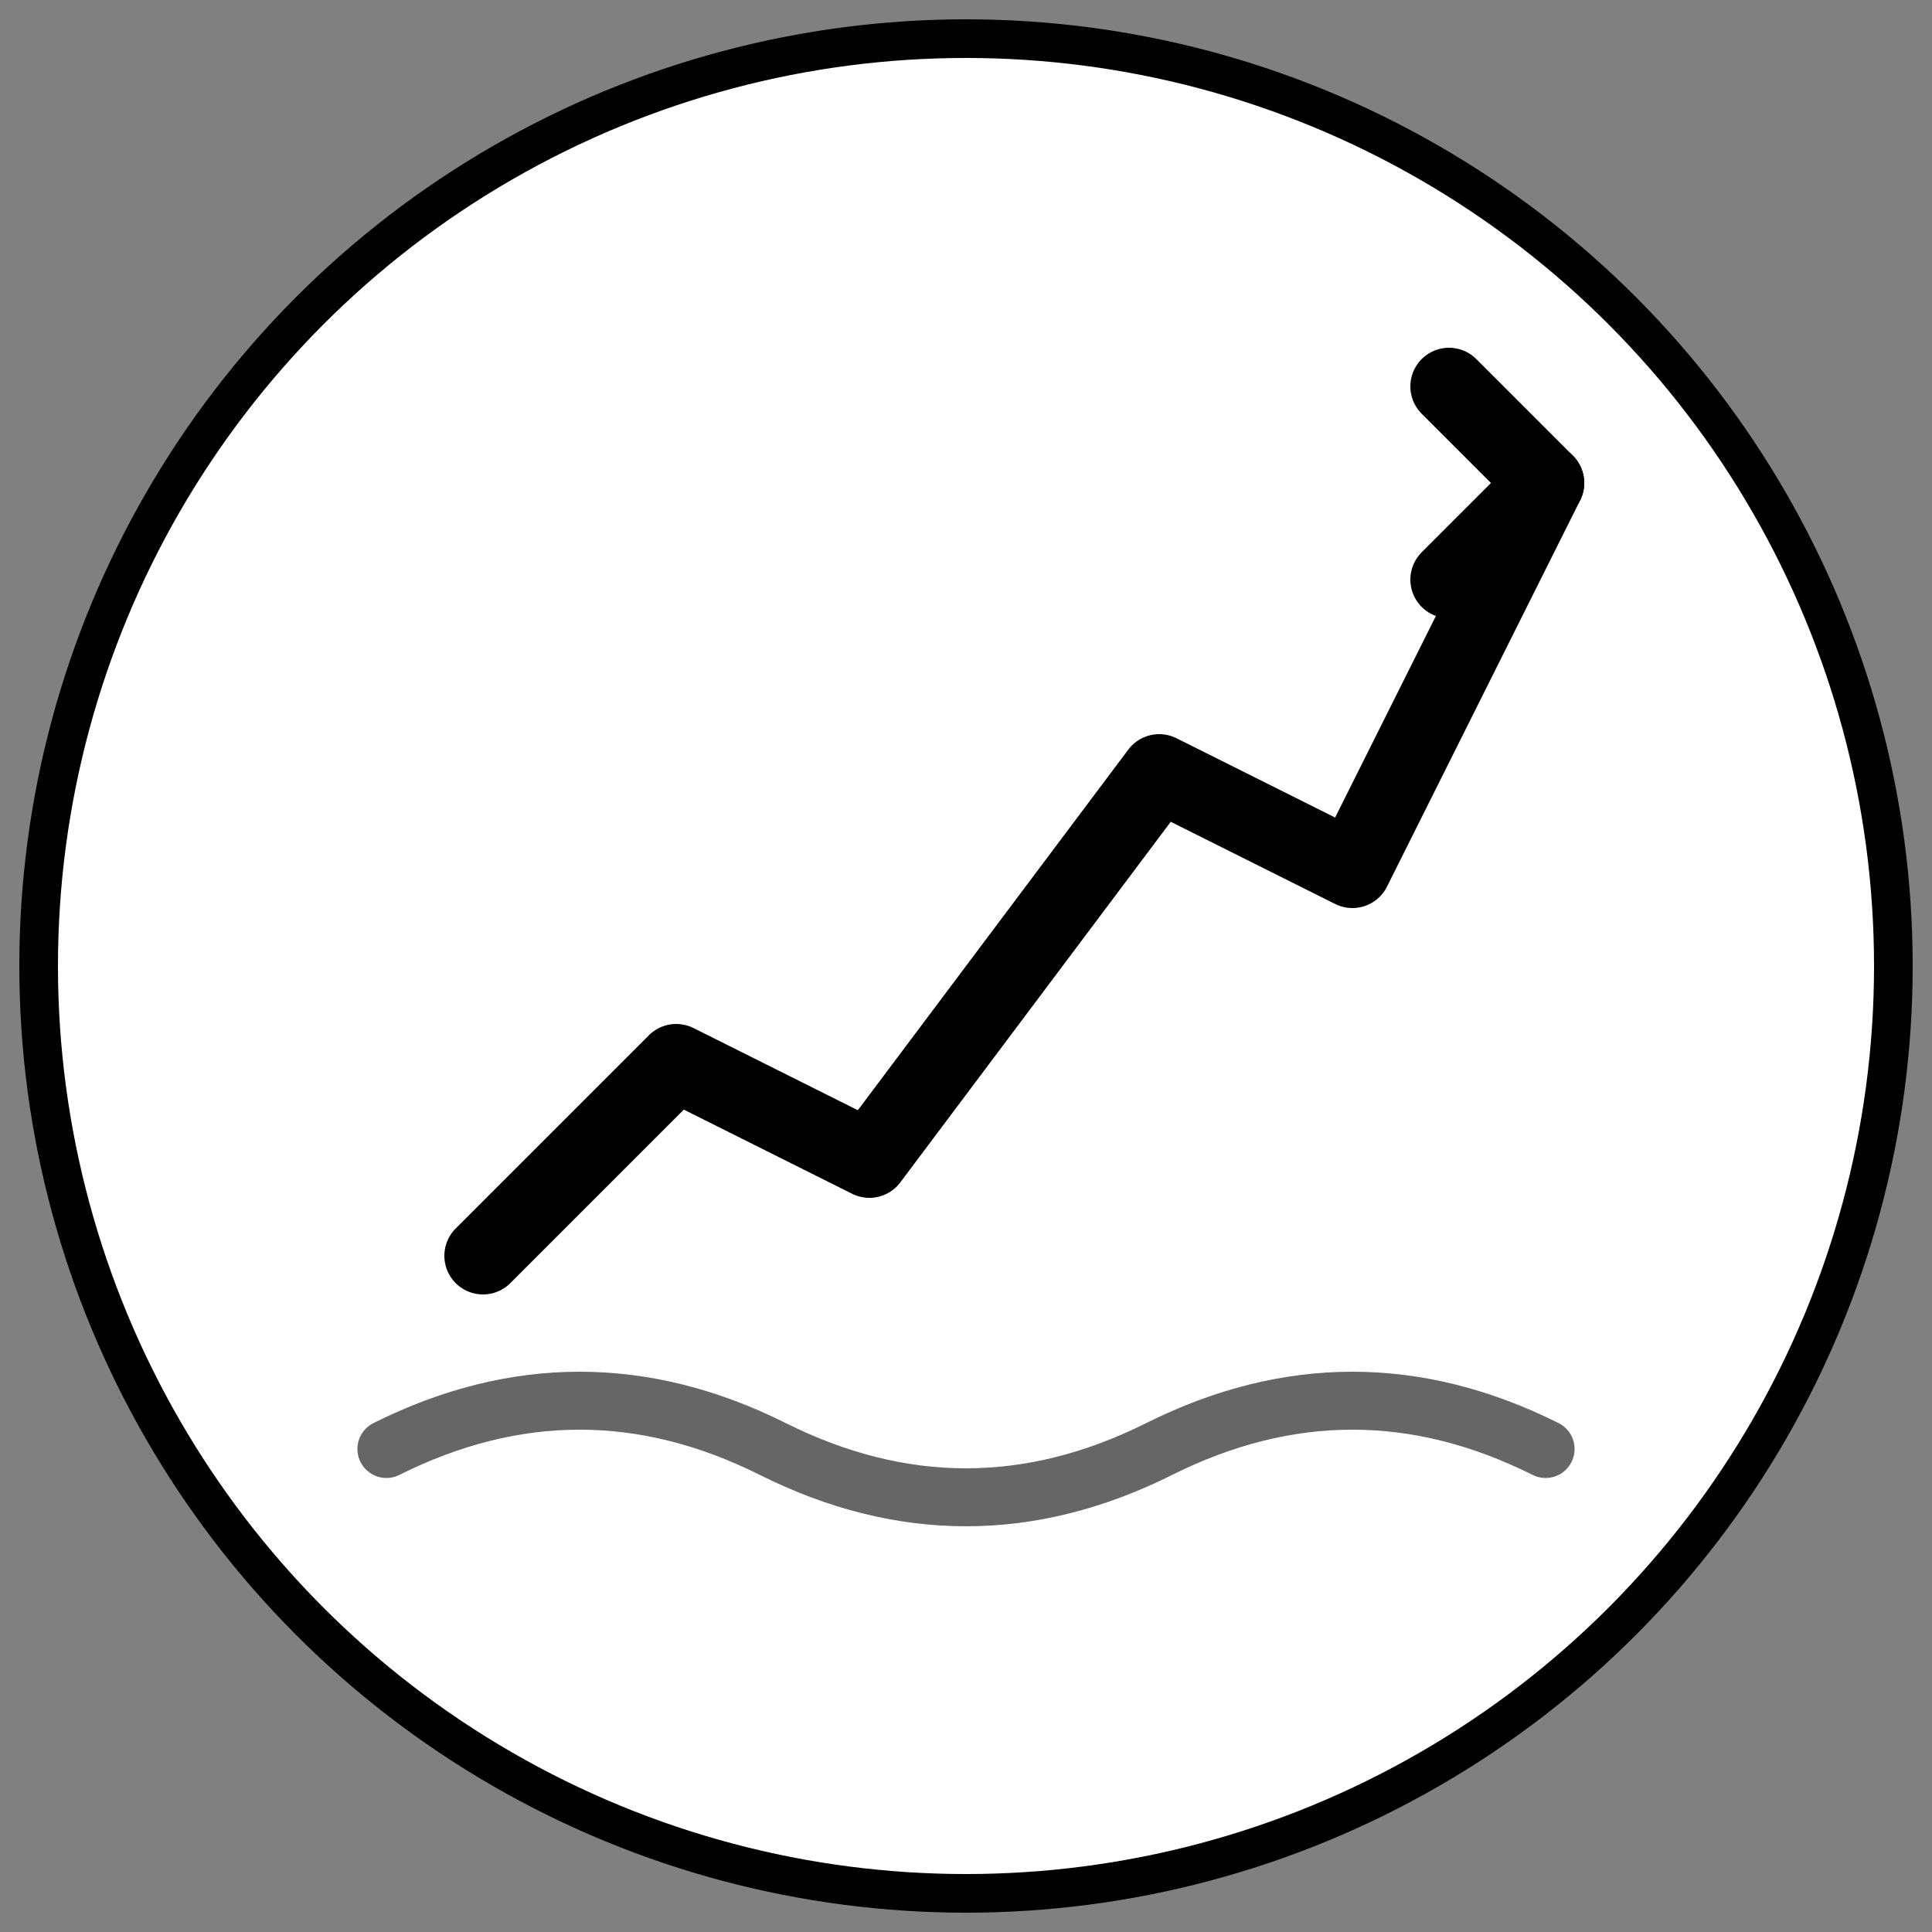
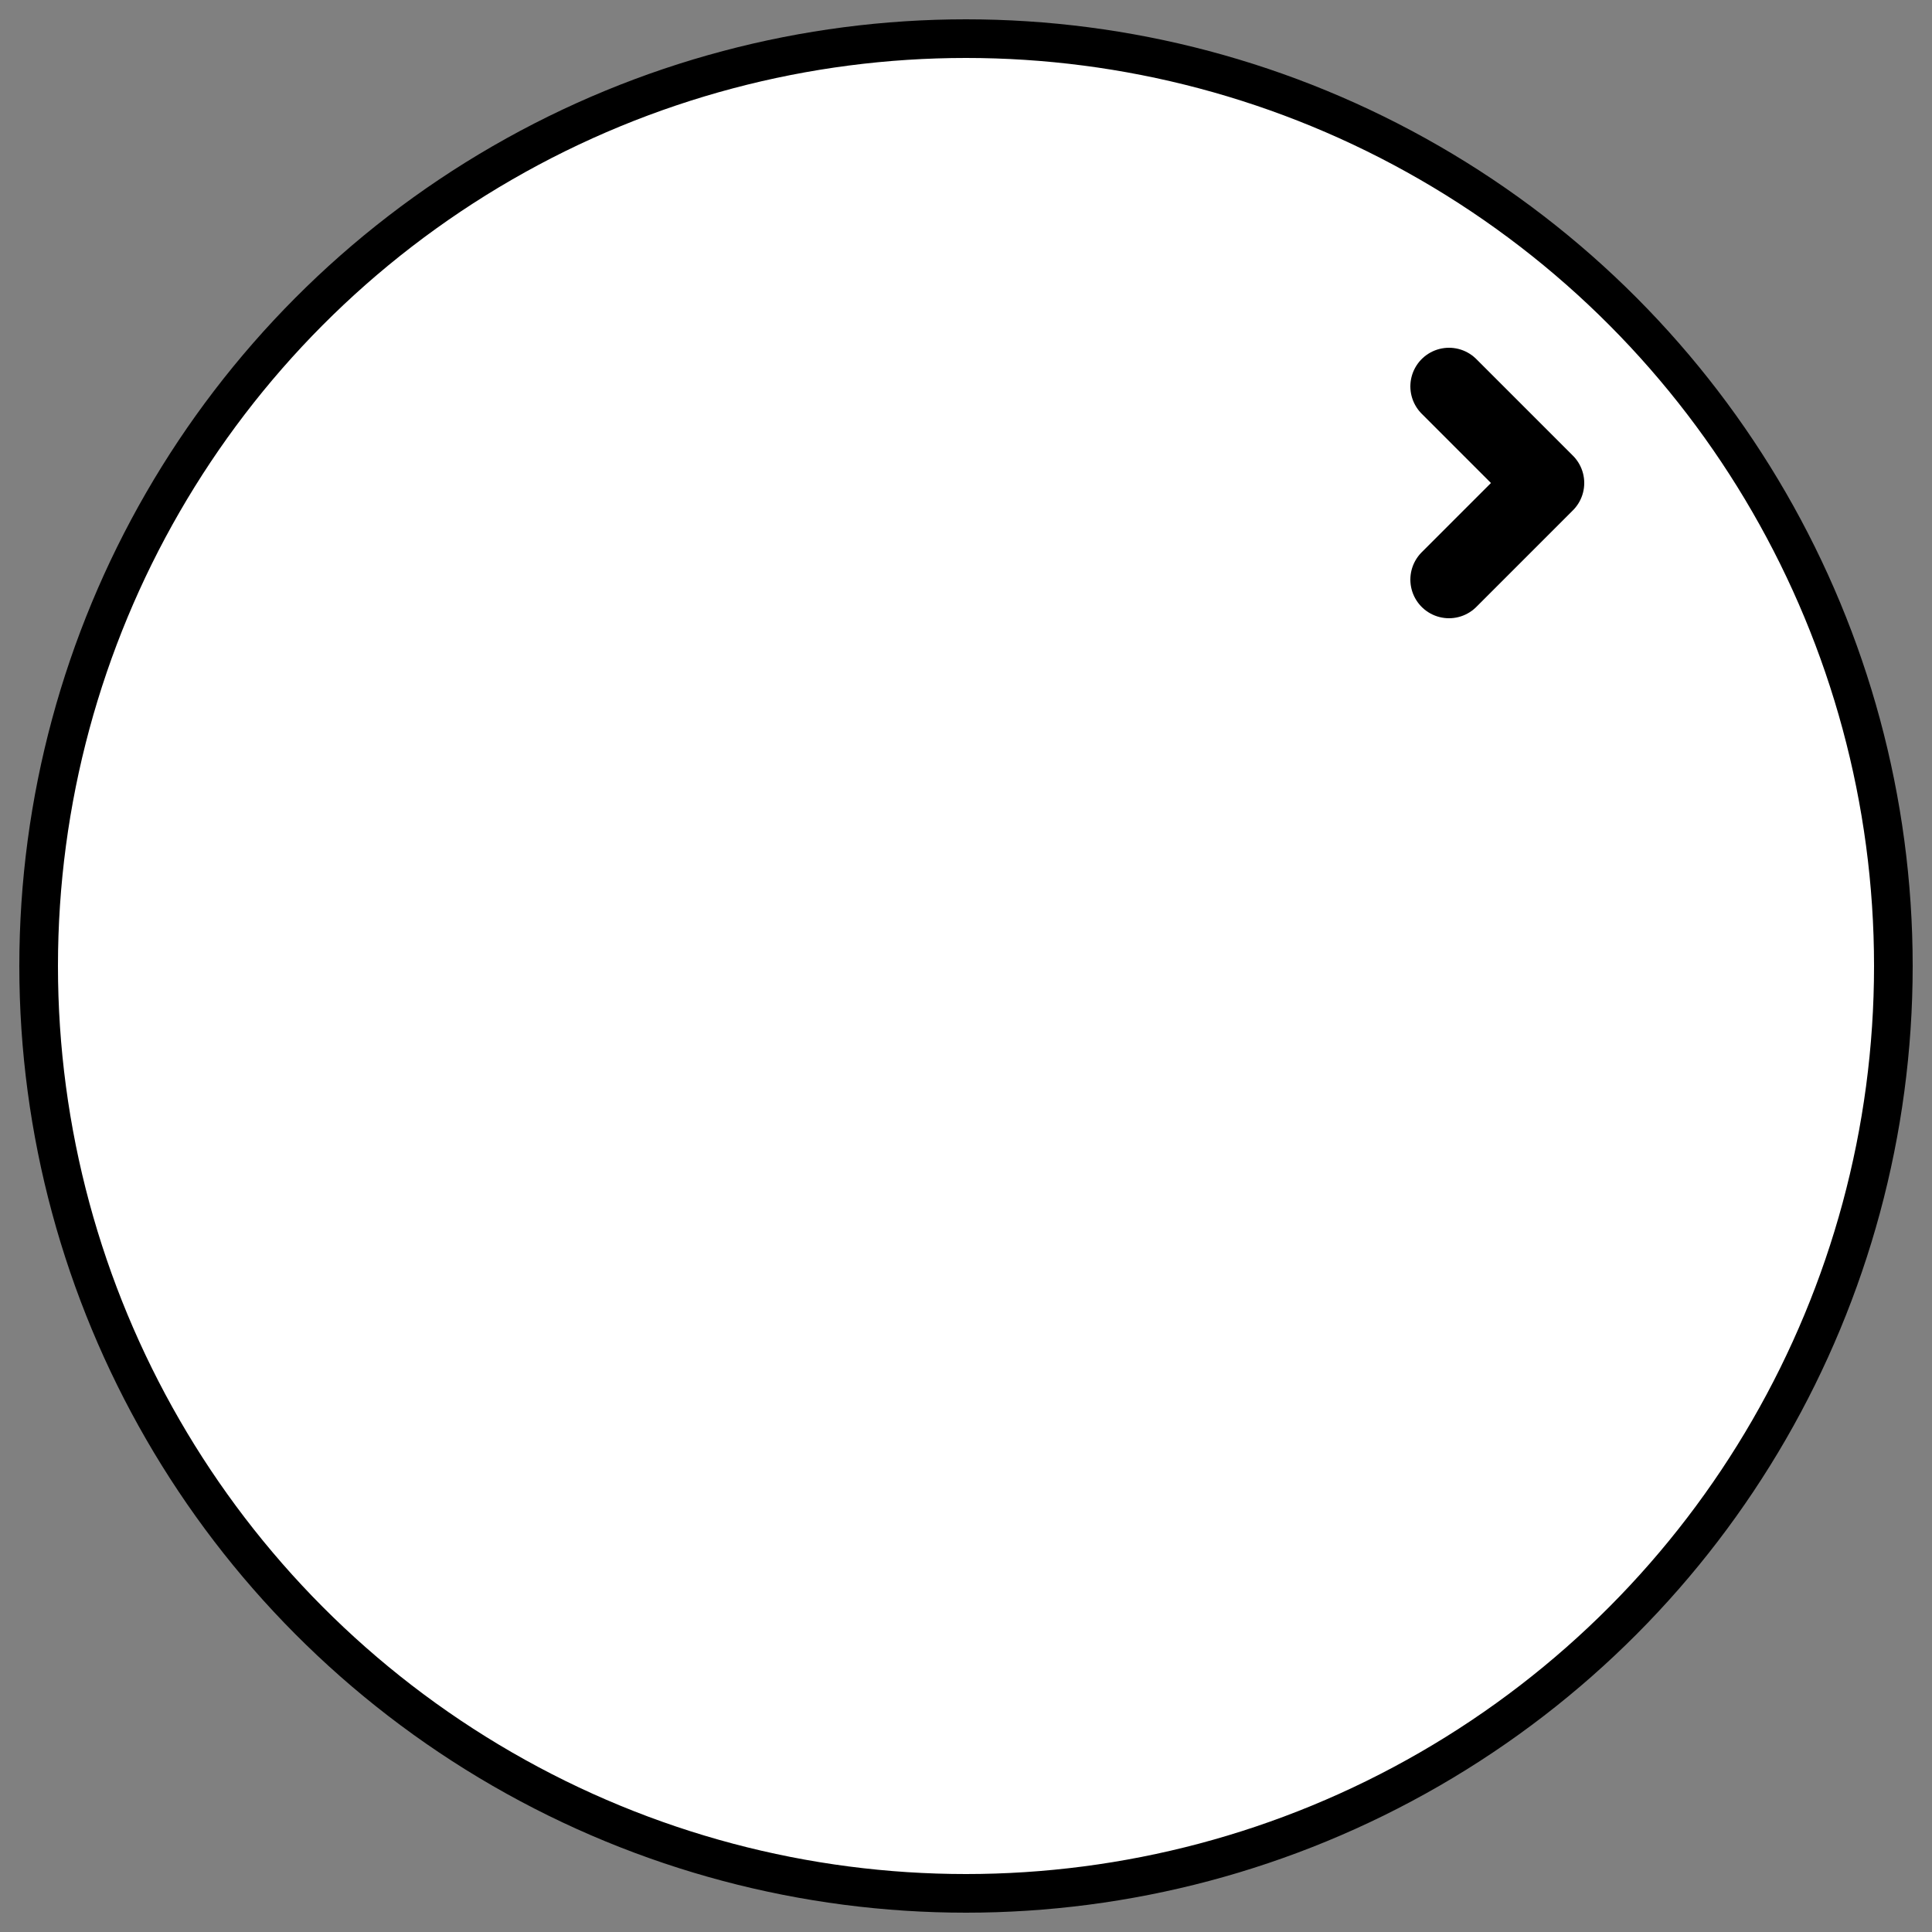
<svg xmlns="http://www.w3.org/2000/svg" width="100" height="100" viewBox="0 0 100 100" fill="none">
  <rect x="0" y="0" width="100" height="100" fill="#808080" stroke="none" />
  <circle cx="50" cy="50" r="48" fill="white" stroke="black" stroke-width="2" />
-   <path d="M 25 65 L 35 55 L 45 60 L 60 40 L 70 45 L 80 25" stroke="black" stroke-width="4" stroke-linecap="round" stroke-linejoin="round" fill="none" />
  <path d="M 80 25 L 75 30 M 80 25 L 75 20" stroke="black" stroke-width="4" stroke-linecap="round" />
-   <path d="M 20 75 Q 30 70 40 75 T 60 75 T 80 75" stroke="black" stroke-width="3" stroke-linecap="round" fill="none" opacity="0.6" />
</svg>